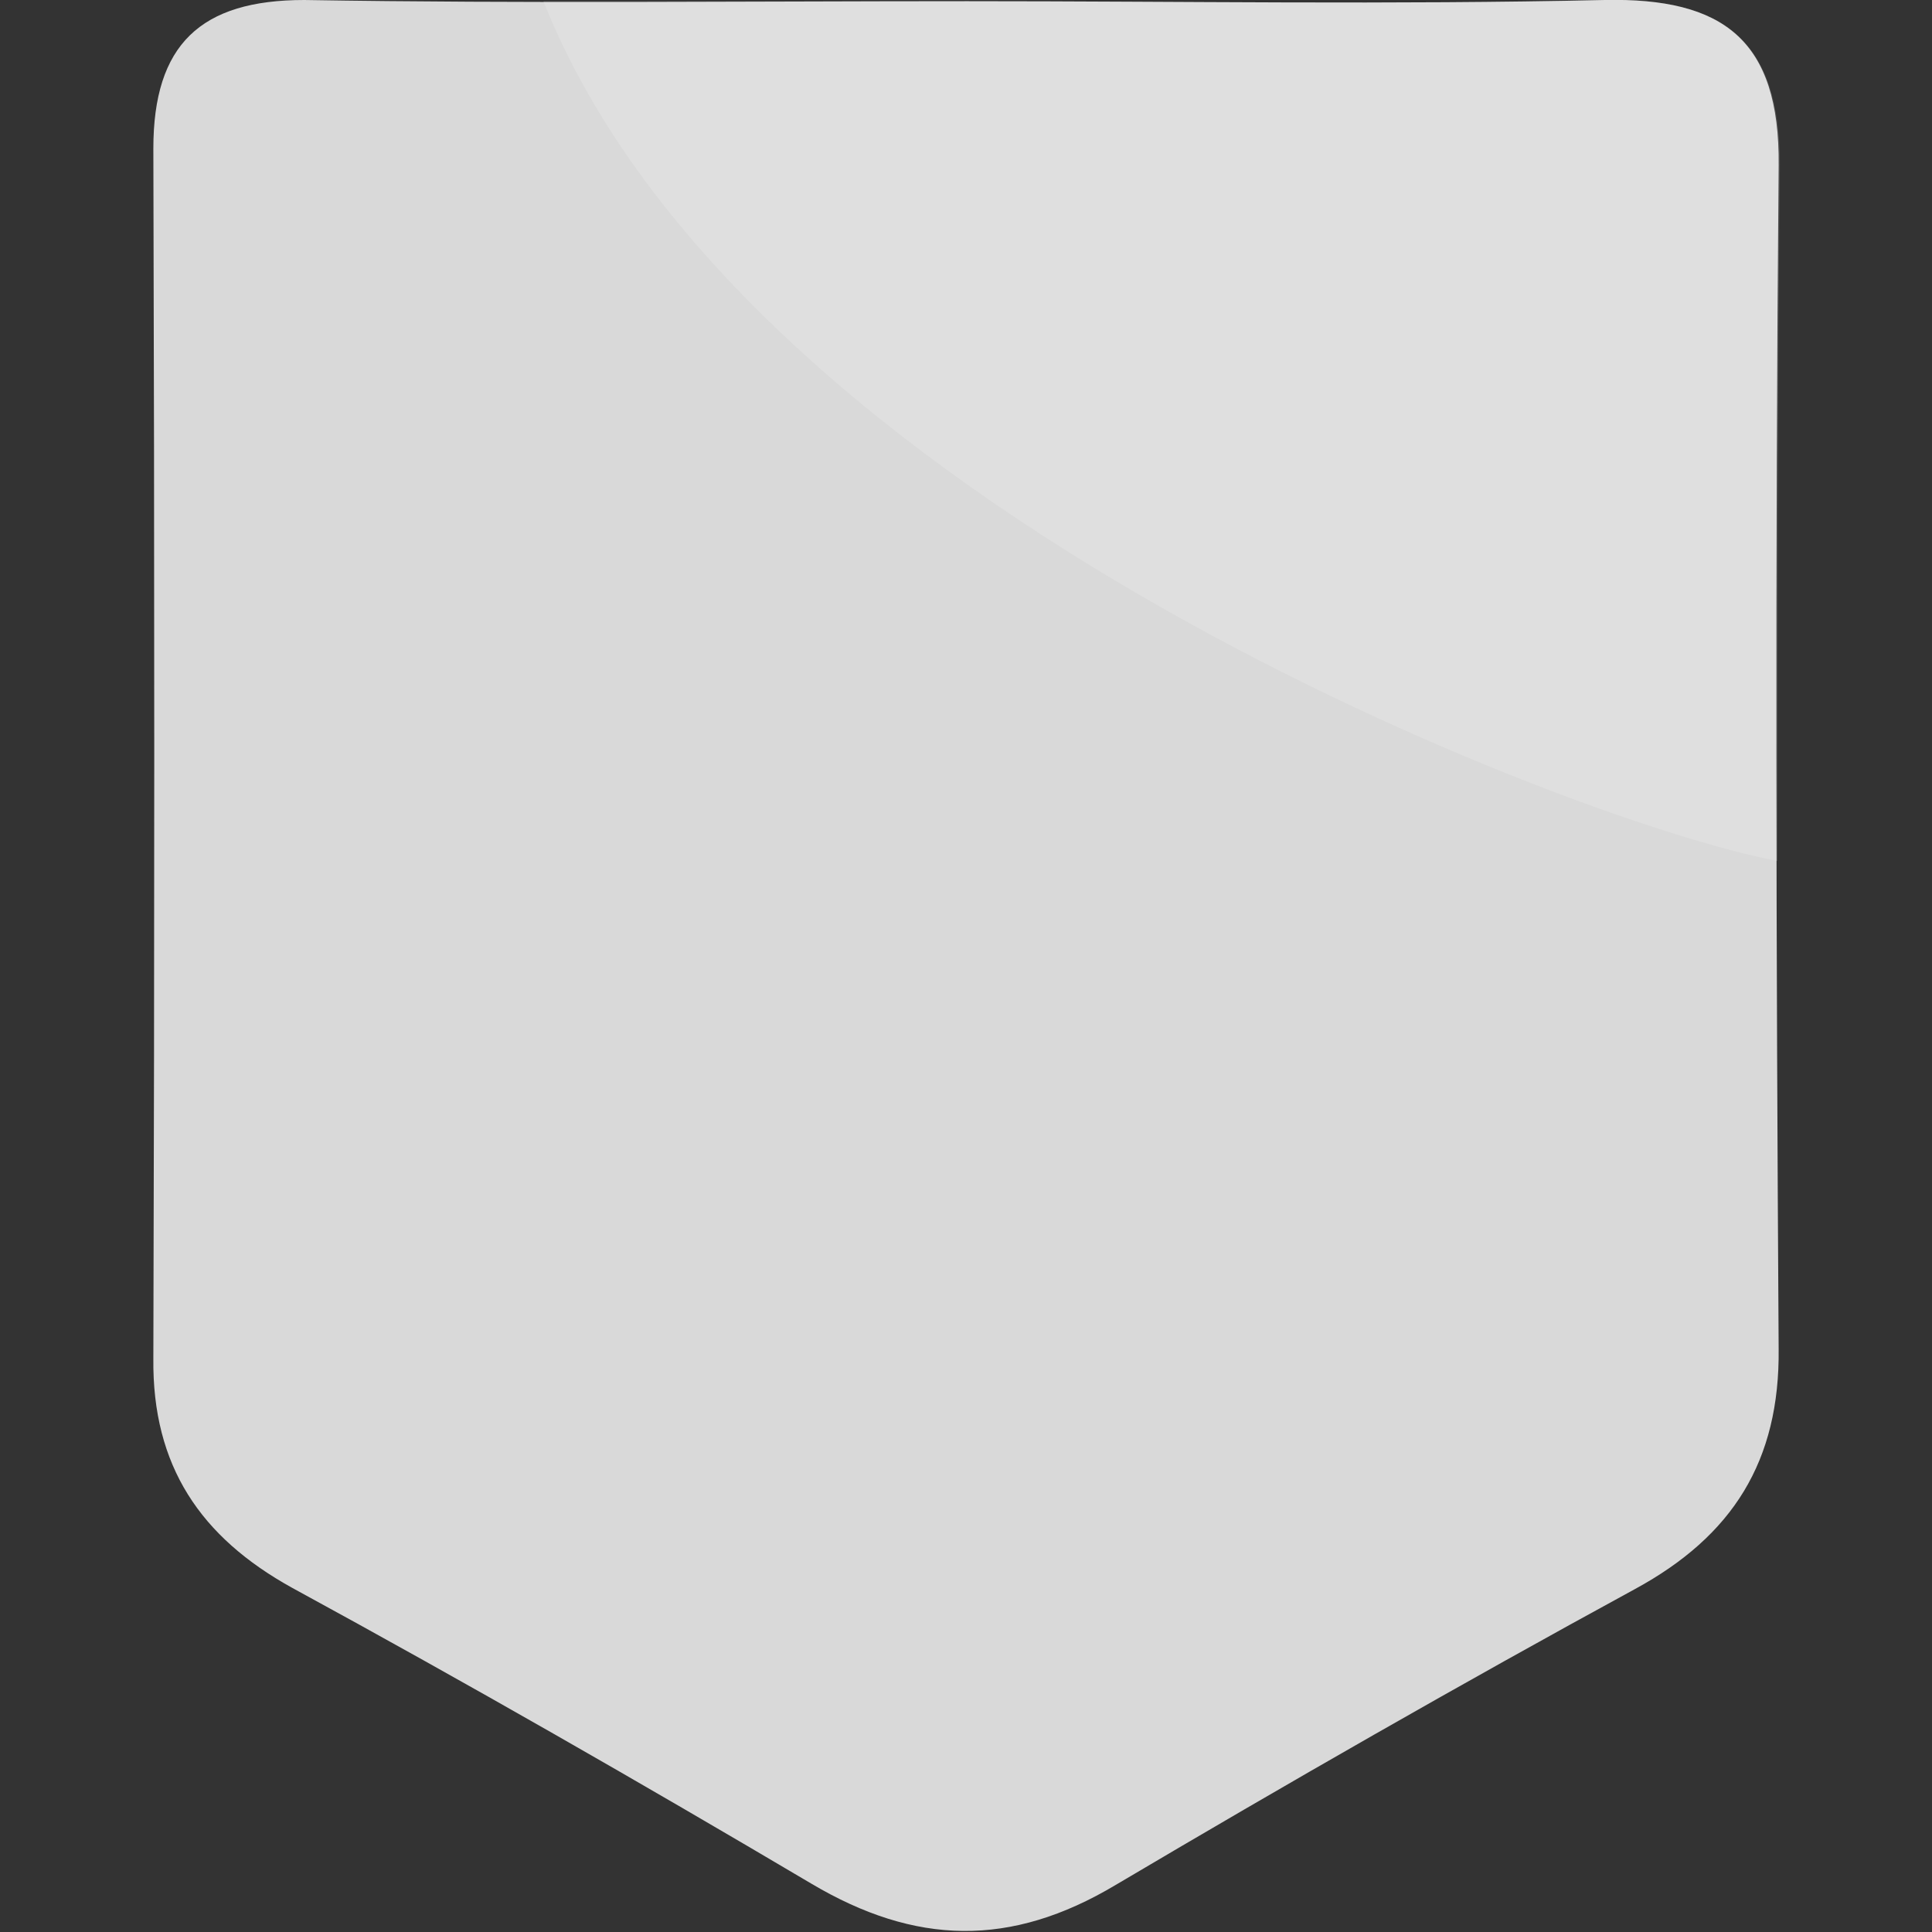
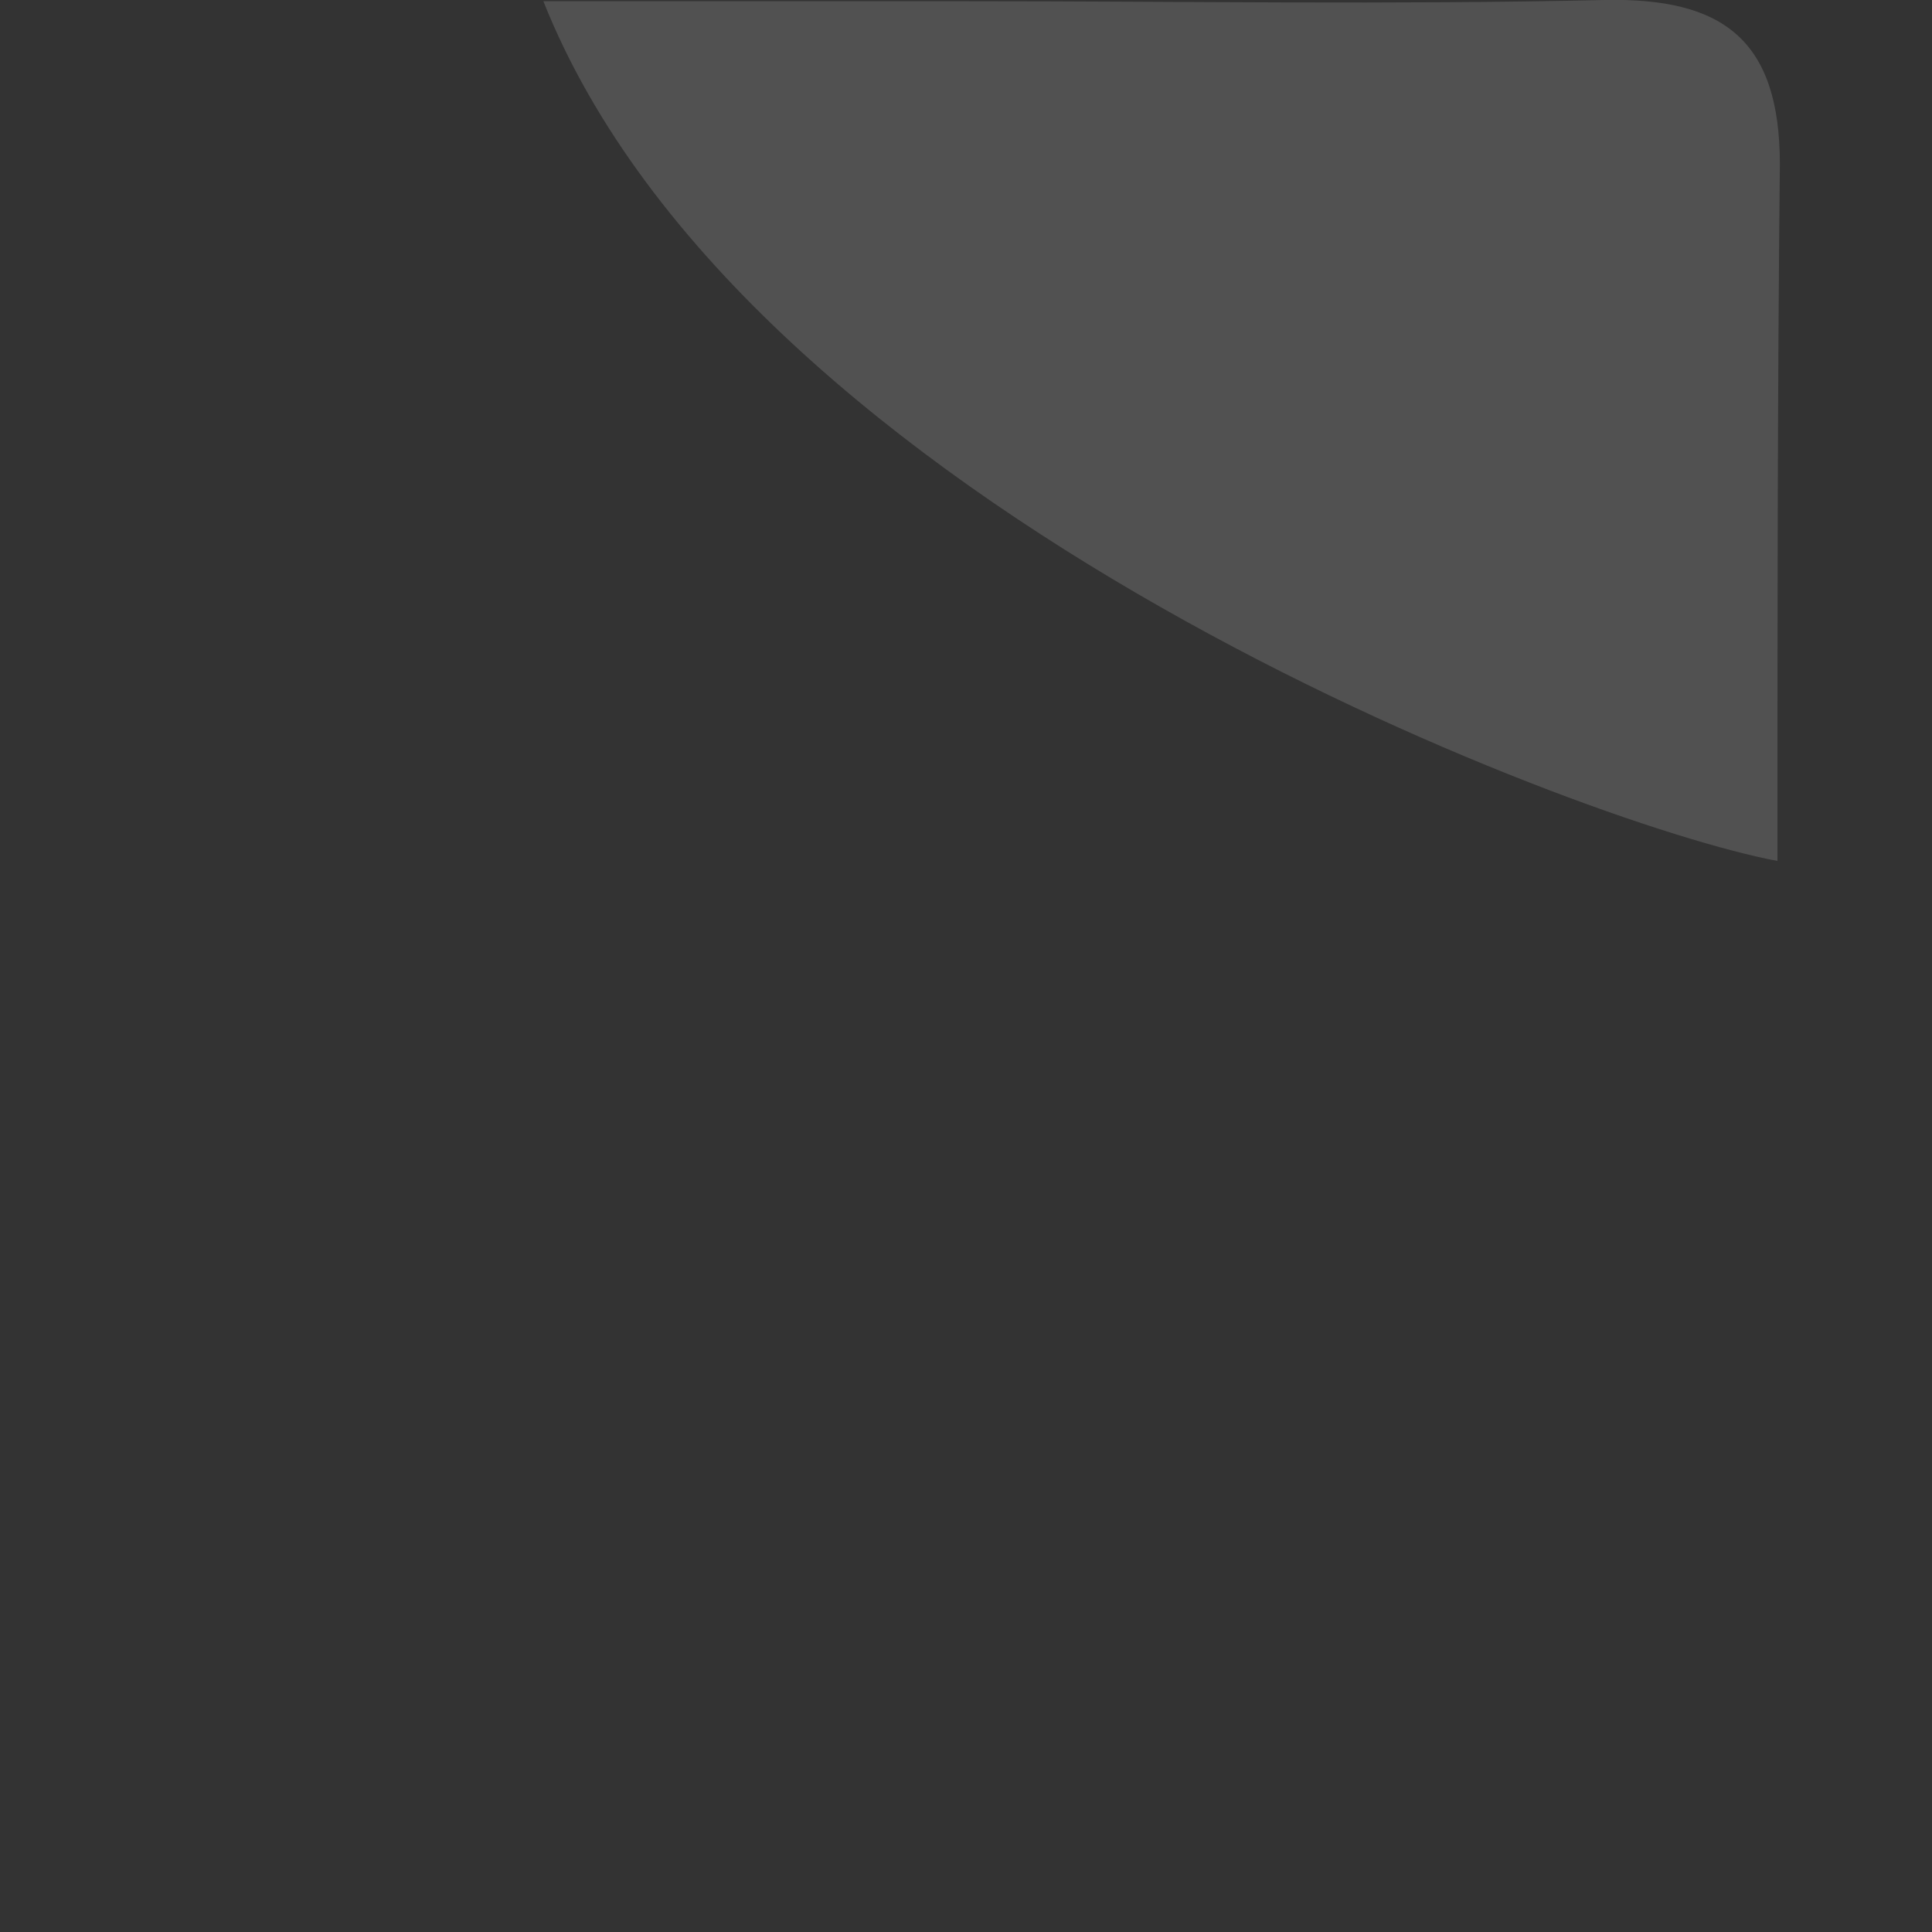
<svg xmlns="http://www.w3.org/2000/svg" width="16" height="16" viewBox="0 0 16 16" fill="none">
  <rect x="0" y="0" width="16" height="16" fill="#333333" stroke="none" />
  <g clip-path="url(#clip0_8_1092)">
-     <path fill-rule="evenodd" clip-rule="evenodd" d="M8.01 0.01C9.77 0.01 11.53 0.04 13.29 3.51499e-06C14.27 -0.02 14.74 0.33 14.73 1.37C14.7 4.64 14.71 7.91 14.73 11.17C14.74 12.1 14.35 12.72 13.54 13.16C12.09 13.95 10.66 14.77 9.24 15.61C8.37 16.13 7.58 16.11 6.72 15.6C5.3 14.76 3.87 13.94 2.42 13.15C1.66 12.73 1.26 12.14 1.27 11.25C1.28 7.91 1.28 4.57 1.27 1.23C1.27 0.37 1.66 3.51499e-06 2.52 3.51499e-06C4.35 0.03 6.18 0.01 8.01 0.01Z" fill="#D9D9D9" />
    <path opacity="0.15" fill-rule="evenodd" clip-rule="evenodd" d="M13.29 3.70585e-06C11.53 0.04 9.77 0.01 8.01 0.01H4.5C6.17 4.21 13.06 6.82 14.72 7.13C14.72 5.21 14.72 3.28 14.74 1.36C14.74 0.33 14.27 -0.02 13.29 3.70585e-06Z" fill="white" />
  </g>
  <defs>
    <clipPath id="clip0_8_1092">
      <rect width="16" height="16" fill="white" />
    </clipPath>
  </defs>
</svg>